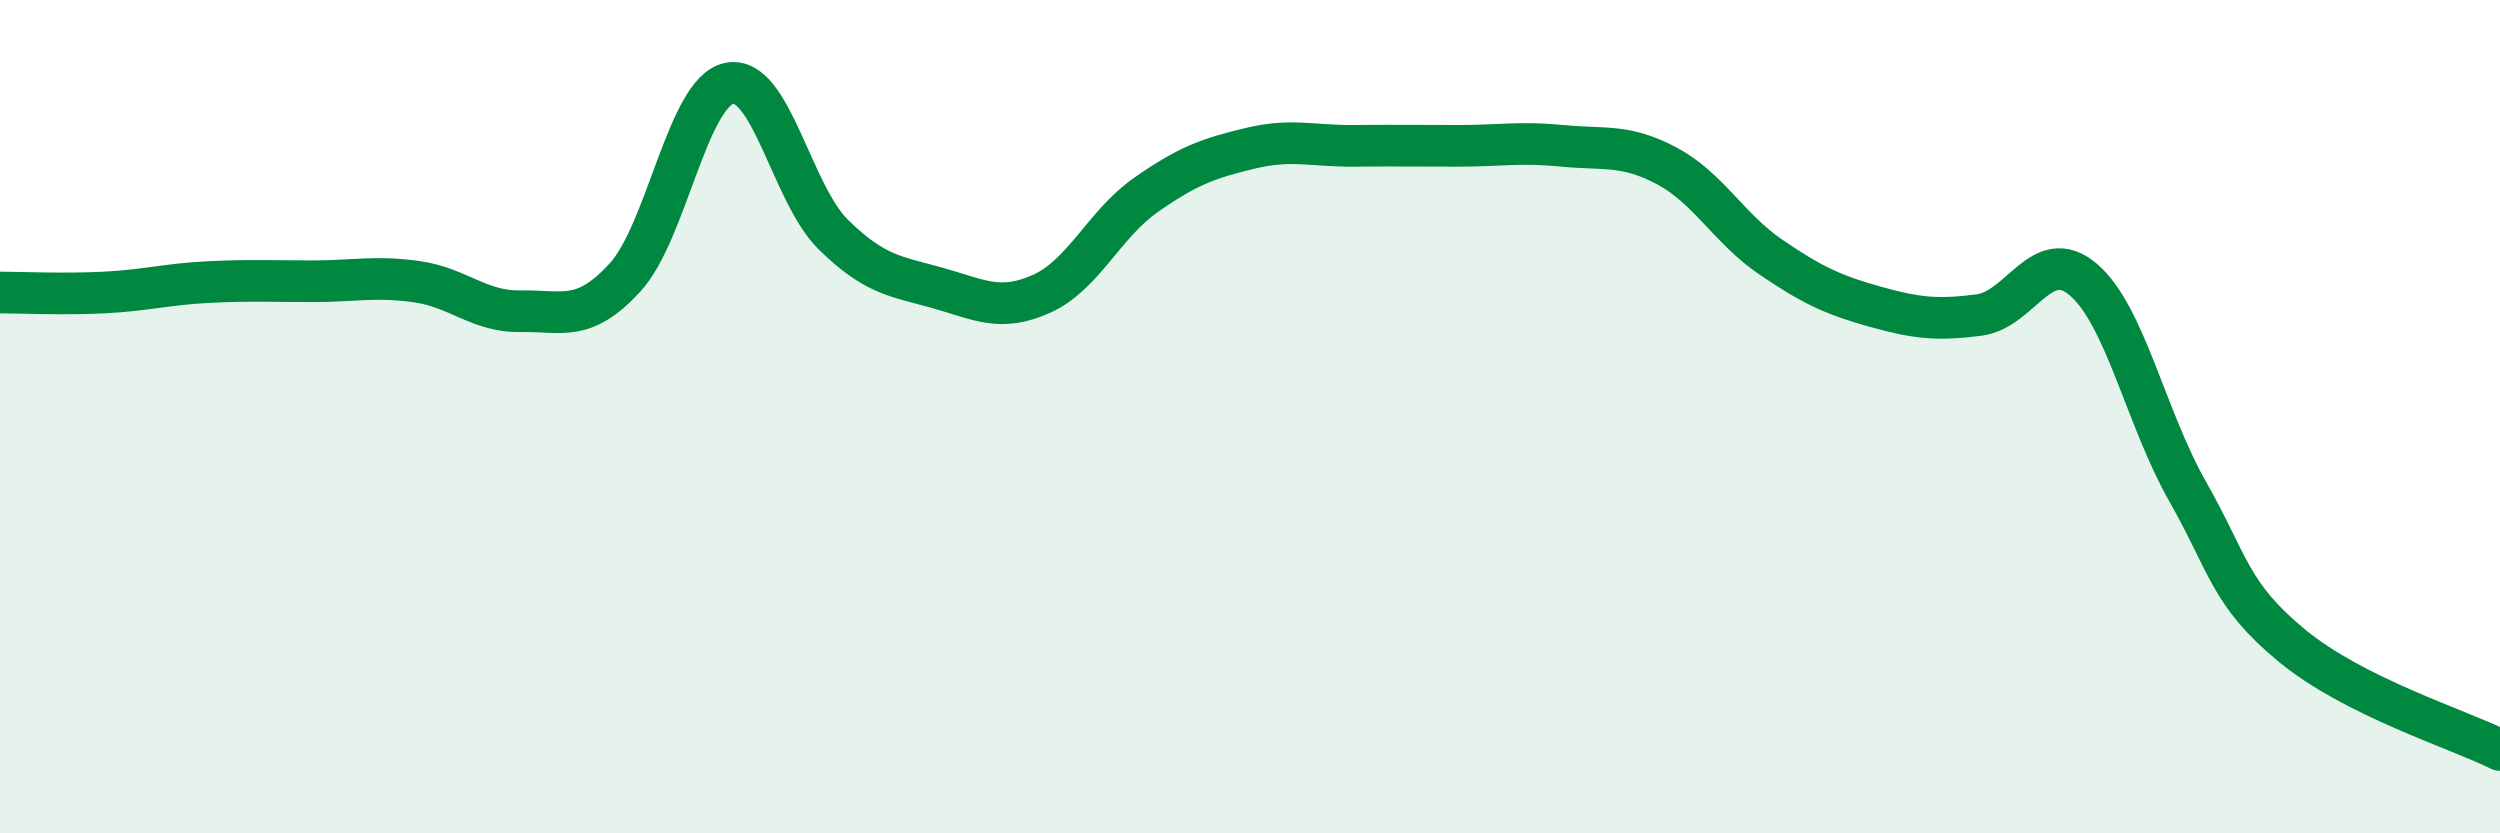
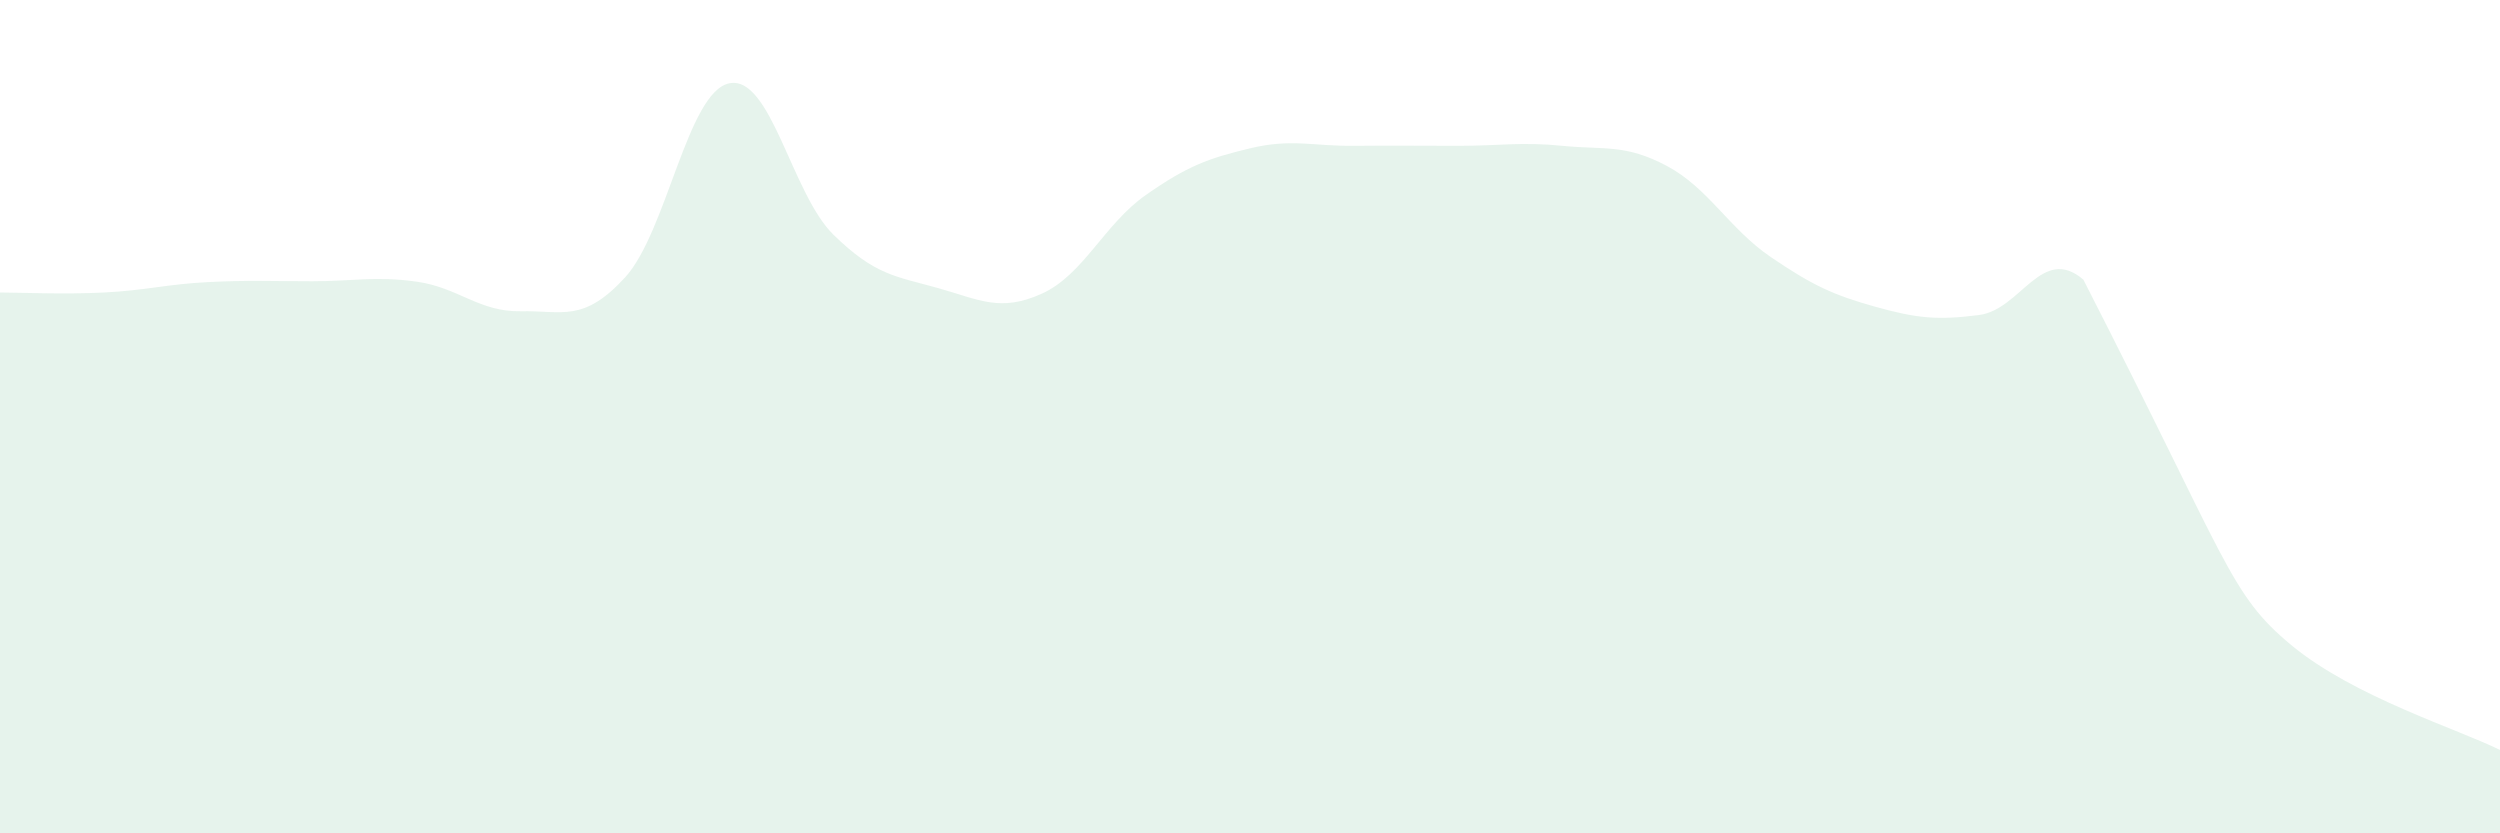
<svg xmlns="http://www.w3.org/2000/svg" width="60" height="20" viewBox="0 0 60 20">
-   <path d="M 0,7.02 C 0.5,7.02 1.5,7.07 2.5,7.02 C 3.5,6.97 4,6.82 5,6.77 C 6,6.72 6.5,6.75 7.5,6.75 C 8.5,6.75 9,6.62 10,6.76 C 11,6.9 11.5,7.49 12.5,7.47 C 13.5,7.45 14,7.75 15,6.66 C 16,5.57 16.5,2.21 17.5,2 C 18.5,1.79 19,4.65 20,5.63 C 21,6.61 21.5,6.63 22.5,6.91 C 23.5,7.19 24,7.5 25,7.05 C 26,6.6 26.5,5.38 27.5,4.68 C 28.5,3.98 29,3.8 30,3.56 C 31,3.32 31.5,3.51 32.5,3.5 C 33.5,3.49 34,3.5 35,3.5 C 36,3.5 36.5,3.4 37.5,3.5 C 38.5,3.6 39,3.45 40,3.98 C 41,4.51 41.5,5.49 42.5,6.17 C 43.5,6.85 44,7.08 45,7.36 C 46,7.64 46.5,7.69 47.5,7.56 C 48.5,7.43 49,5.86 50,6.71 C 51,7.56 51.5,10.03 52.5,11.79 C 53.5,13.55 53.5,14.25 55,15.49 C 56.5,16.73 59,17.5 60,18L60 20L0 20Z" fill="#008740" opacity="0.1" stroke-linecap="round" stroke-linejoin="round" />
-   <path d="M 0,7.02 C 0.5,7.02 1.5,7.07 2.5,7.02 C 3.5,6.97 4,6.82 5,6.77 C 6,6.72 6.5,6.75 7.5,6.75 C 8.5,6.75 9,6.62 10,6.76 C 11,6.9 11.5,7.49 12.5,7.47 C 13.5,7.45 14,7.75 15,6.66 C 16,5.57 16.5,2.21 17.5,2 C 18.5,1.79 19,4.65 20,5.63 C 21,6.61 21.5,6.63 22.5,6.91 C 23.5,7.19 24,7.5 25,7.05 C 26,6.6 26.5,5.38 27.5,4.68 C 28.5,3.98 29,3.8 30,3.56 C 31,3.32 31.5,3.51 32.5,3.5 C 33.5,3.49 34,3.5 35,3.5 C 36,3.5 36.5,3.4 37.5,3.5 C 38.5,3.6 39,3.45 40,3.98 C 41,4.51 41.5,5.49 42.5,6.17 C 43.5,6.85 44,7.08 45,7.36 C 46,7.64 46.5,7.69 47.5,7.56 C 48.5,7.43 49,5.86 50,6.71 C 51,7.56 51.5,10.03 52.5,11.79 C 53.5,13.55 53.5,14.25 55,15.49 C 56.5,16.73 59,17.5 60,18" stroke="#008740" stroke-width="1" fill="none" stroke-linecap="round" stroke-linejoin="round" />
+   <path d="M 0,7.02 C 0.5,7.02 1.5,7.07 2.5,7.02 C 3.5,6.97 4,6.82 5,6.77 C 6,6.72 6.5,6.75 7.5,6.75 C 8.5,6.75 9,6.62 10,6.76 C 11,6.9 11.5,7.49 12.5,7.47 C 13.5,7.45 14,7.75 15,6.66 C 16,5.57 16.5,2.21 17.5,2 C 18.5,1.79 19,4.65 20,5.63 C 21,6.61 21.5,6.63 22.5,6.91 C 23.5,7.19 24,7.5 25,7.05 C 26,6.6 26.5,5.38 27.5,4.68 C 28.5,3.98 29,3.8 30,3.56 C 31,3.32 31.5,3.51 32.5,3.5 C 33.5,3.49 34,3.5 35,3.5 C 36,3.5 36.5,3.4 37.5,3.5 C 38.5,3.6 39,3.45 40,3.98 C 41,4.51 41.5,5.49 42.5,6.17 C 43.5,6.85 44,7.08 45,7.36 C 46,7.64 46.5,7.69 47.5,7.56 C 48.5,7.43 49,5.86 50,6.71 C 53.5,13.55 53.5,14.25 55,15.49 C 56.5,16.73 59,17.5 60,18L60 20L0 20Z" fill="#008740" opacity="0.1" stroke-linecap="round" stroke-linejoin="round" />
</svg>